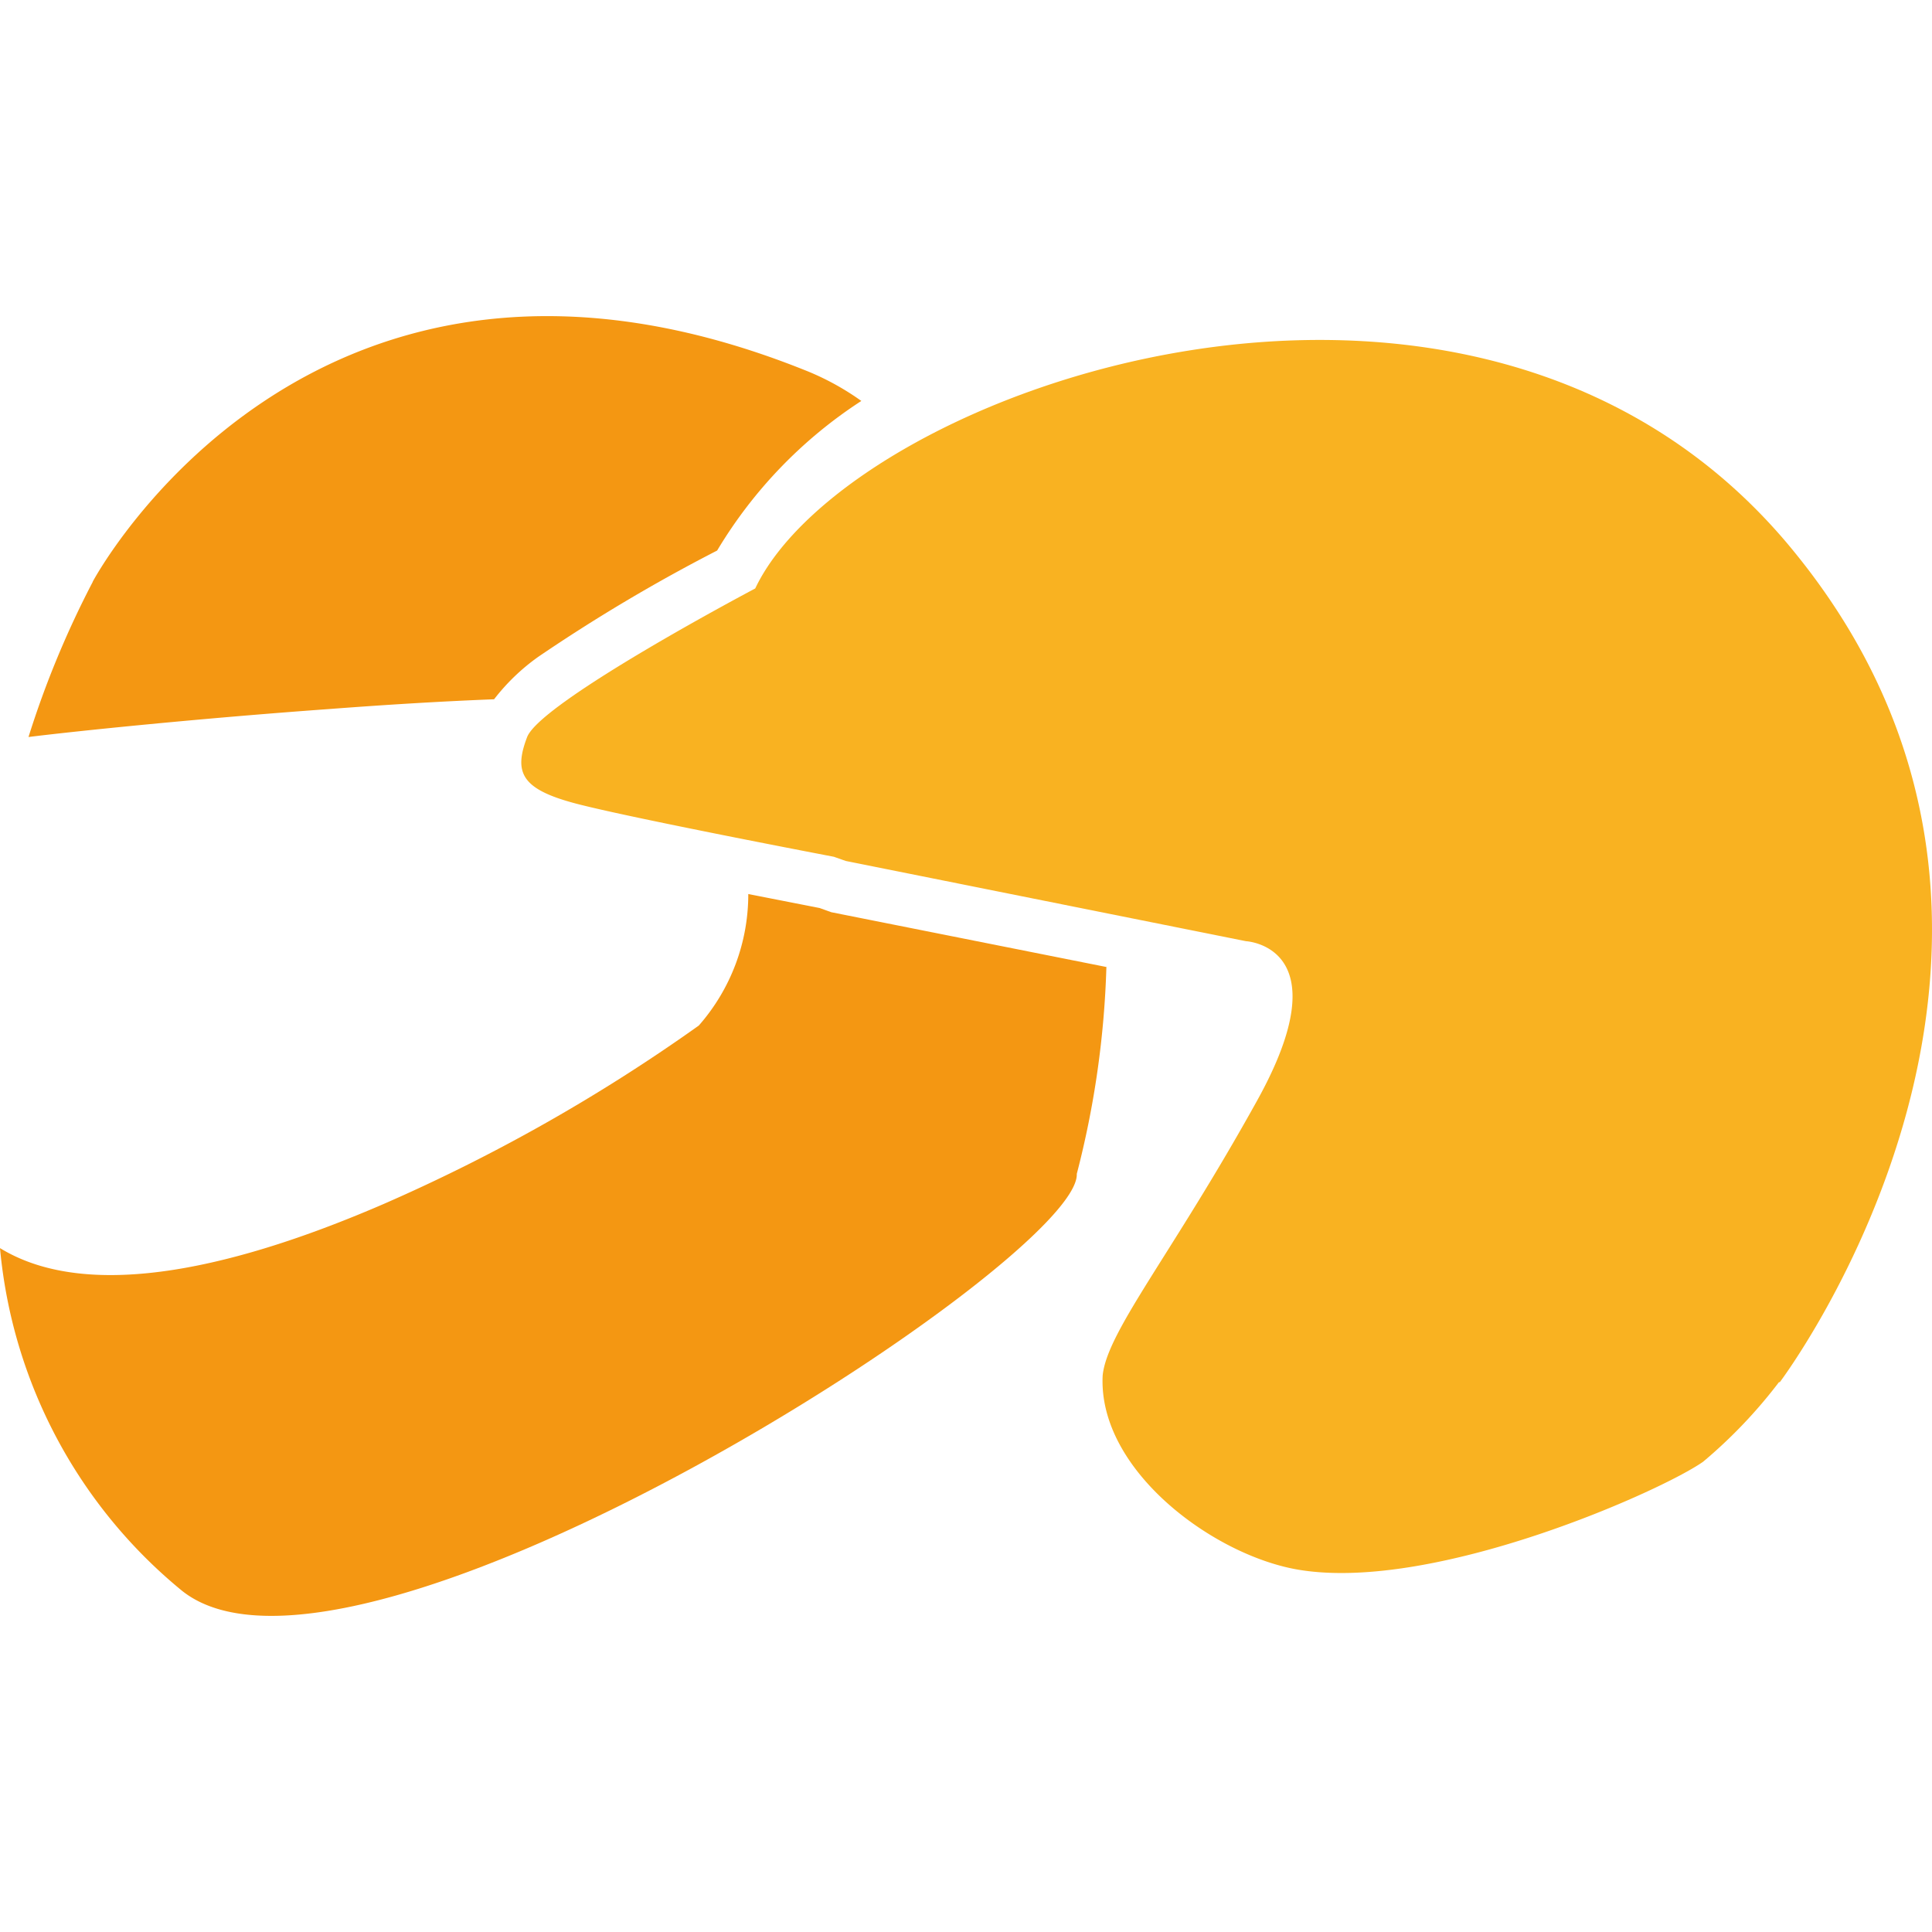
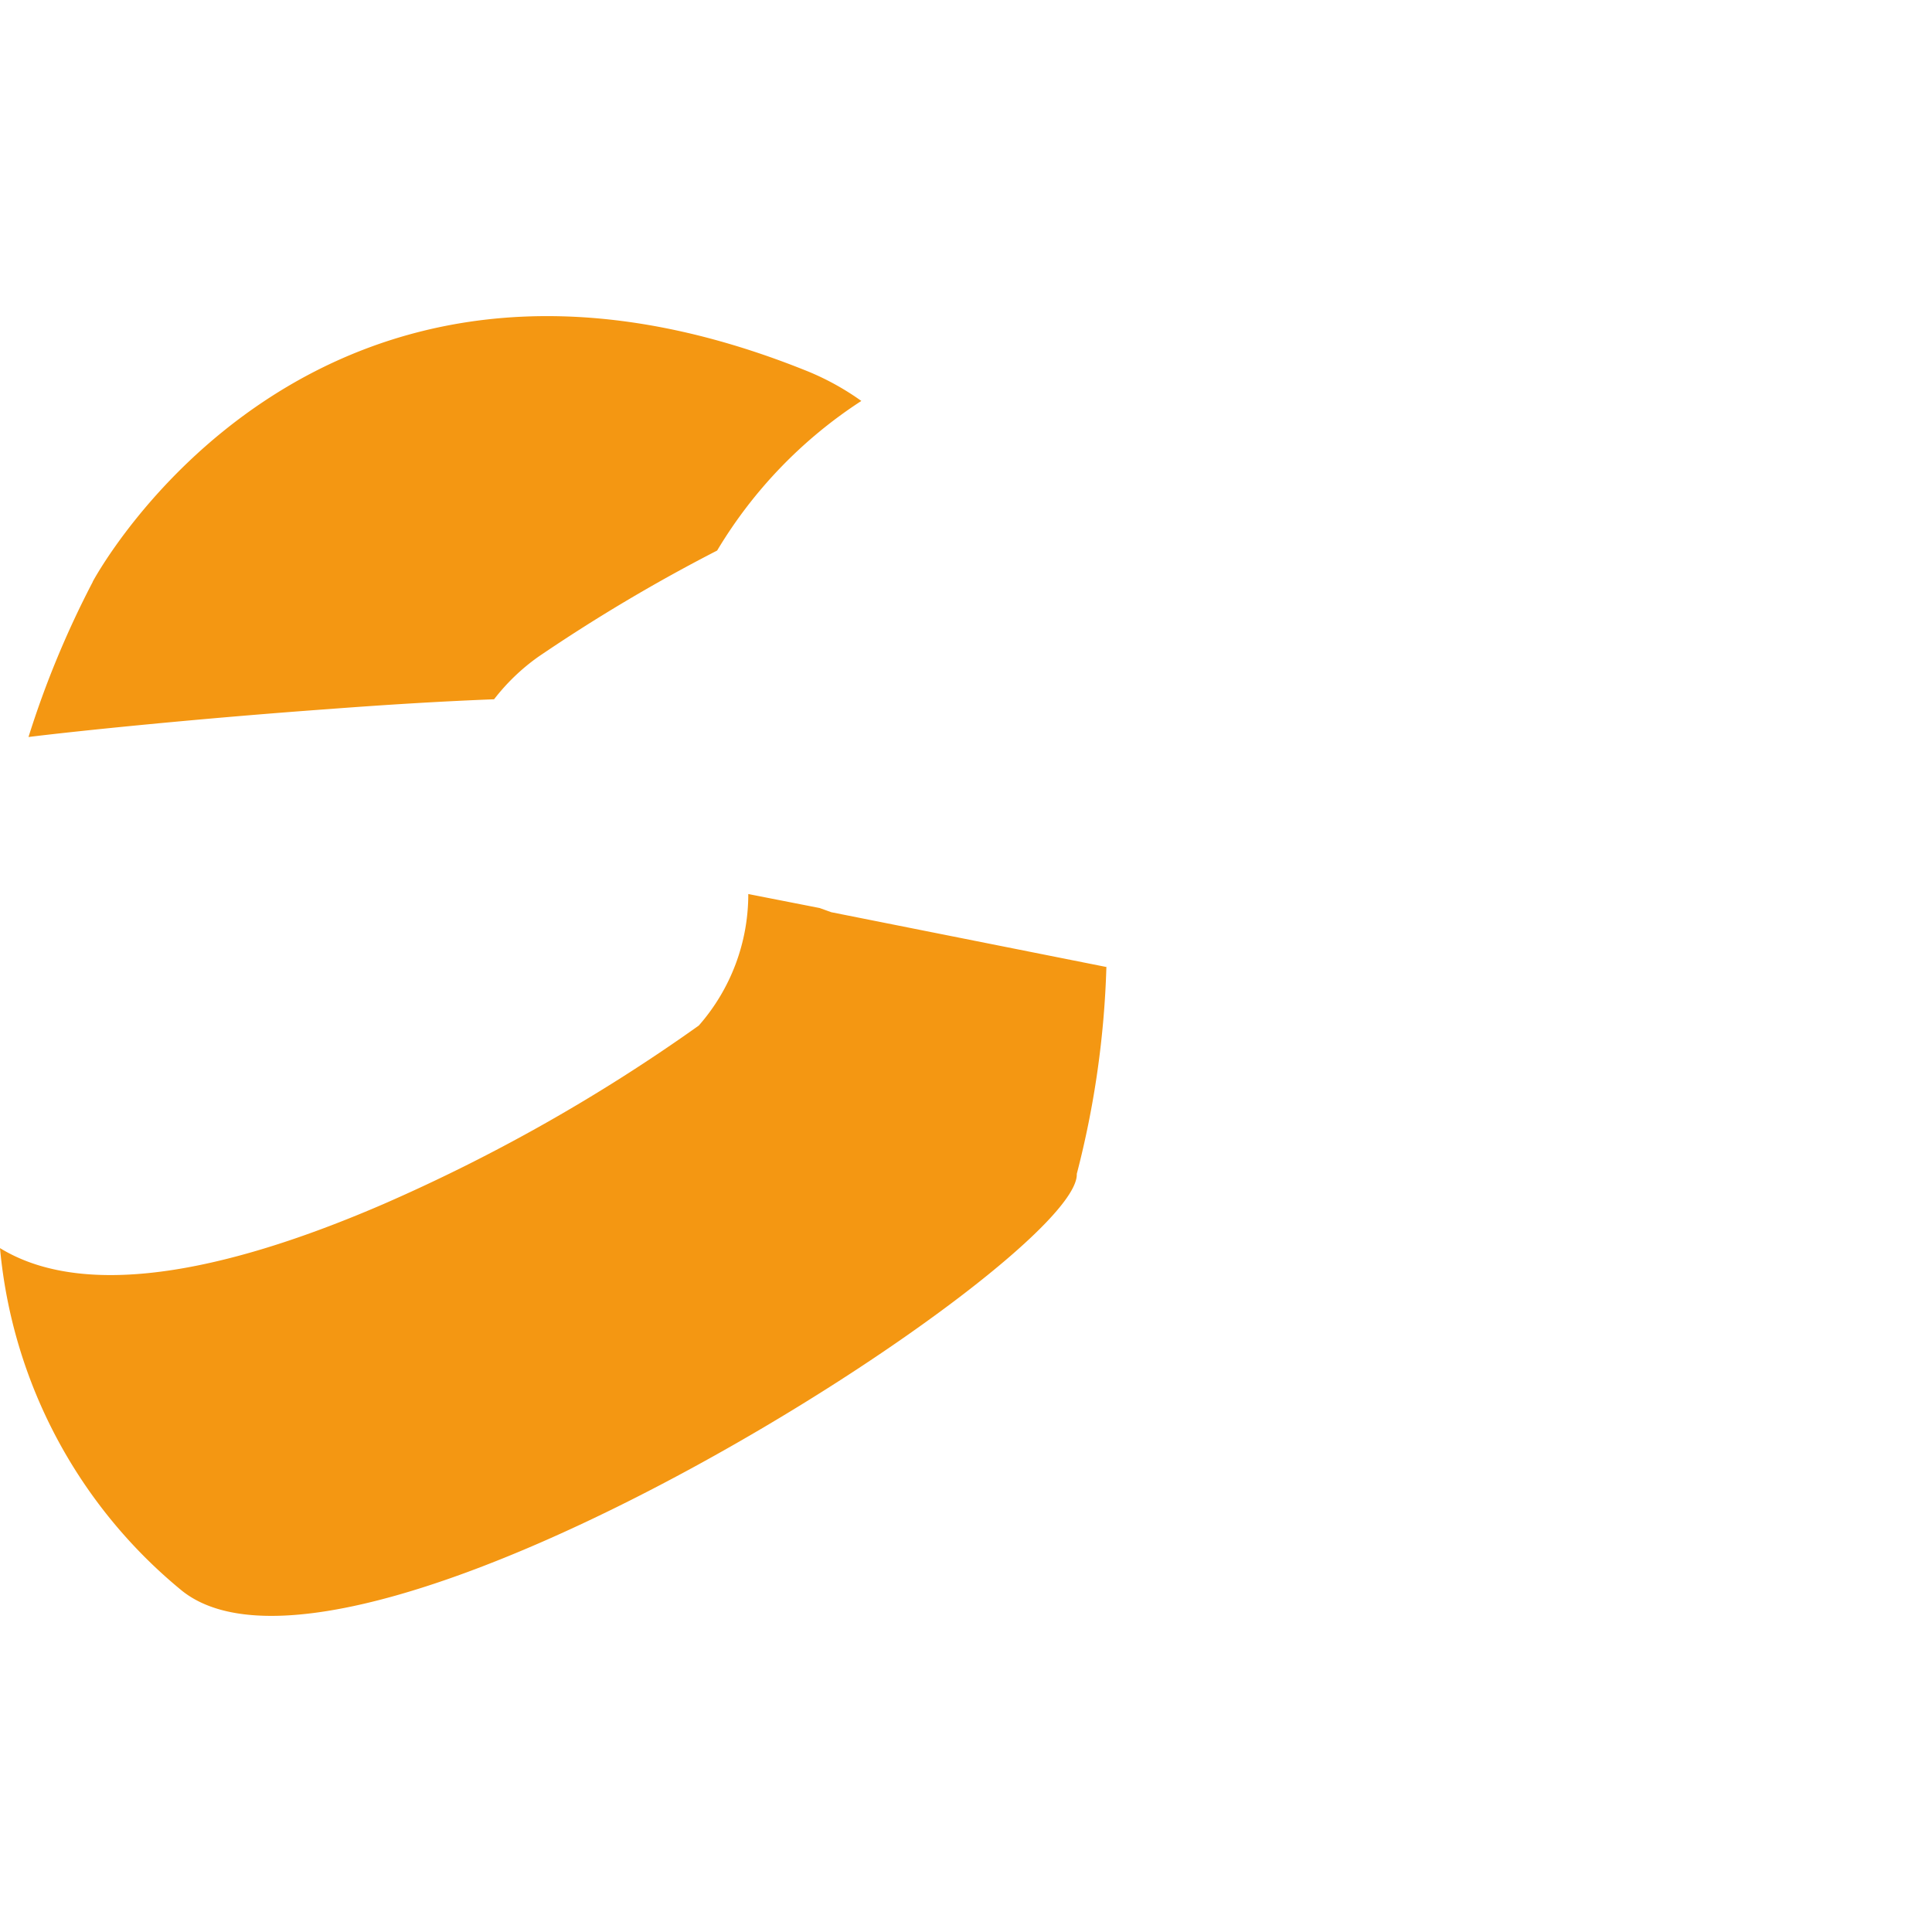
<svg xmlns="http://www.w3.org/2000/svg" version="1.1" width="512" height="512">
  <svg width="512" height="512" viewBox="0 0 512 512">
    <defs>
      <clipPath id="SvgjsClipPath1015">
-         <rect width="512" height="512" />
-       </clipPath>
+         </clipPath>
    </defs>
    <g id="SvgjsG1014" data-name="MAG Favicon" clip-path="url(#clip-MAG_Favicon)">
      <g id="SvgjsG1013" data-name="Group 282" transform="translate(9440 10487.771)">
        <g id="SvgjsG1012" data-name="Group 281" transform="translate(-9440 -10403.995)">
          <path id="SvgjsPath1011" data-name="Path 2215" d="M293.351,172.261A246.192,246.192,0,0,1,285.5,227.31c.939,22.84-191.57,147-237.163,110.455a133.008,133.008,0,0,1-48.2-90.779c24.175,14.831,64.38,4.449,101.729-11.717a463.692,463.692,0,0,0,83.463-47.262,52.708,52.708,0,0,0,13.113-34.853l18.91,3.708,3.1,1.112,72.92,14.522M24.721,70.359s58-109.059,189.753-55.617A70.207,70.207,0,0,1,228.4,22.479a121.836,121.836,0,0,0-38.215,39.649,448.977,448.977,0,0,0-47.41,28.167,54.915,54.915,0,0,0-11.7,11.247c-13.818.531-28.859,1.458-43.666,2.583-34.3,2.472-67.247,5.858-79.718,7.416A251.488,251.488,0,0,1,24.721,70.421Z" transform="translate(-0.139 -0.001)" fill="#f49712" />
-           <path id="SvgjsPath1010" data-name="Path 2216" d="M344.67,276.628a130.8,130.8,0,0,1-20.133,21.147c-10.827,7.675-70.819,34.495-106.883,28.7-22.531-3.572-53.553-26.3-52.268-51.538,1.174-11.717,18.316-32.035,40.971-72.92s-2.991-42.17-2.991-42.17L97.311,138.587l-3.164-1.112S40.125,127.167,25.726,123.36s-16.45-8.194-12.878-17.575S73.309,66.371,73.309,66.371C98.3,13.659,262.716-44.863,346.648,54.247,434.4,158.324,344.769,276.8,344.769,276.8" transform="translate(126.833 5.803)" fill="#f9b221" fill-rule="evenodd" />
        </g>
      </g>
    </g>
  </svg>
  <style>@media (prefers-color-scheme: light) { :root { filter: none; } }
@media (prefers-color-scheme: dark) { :root { filter: none; } }
</style>
</svg>